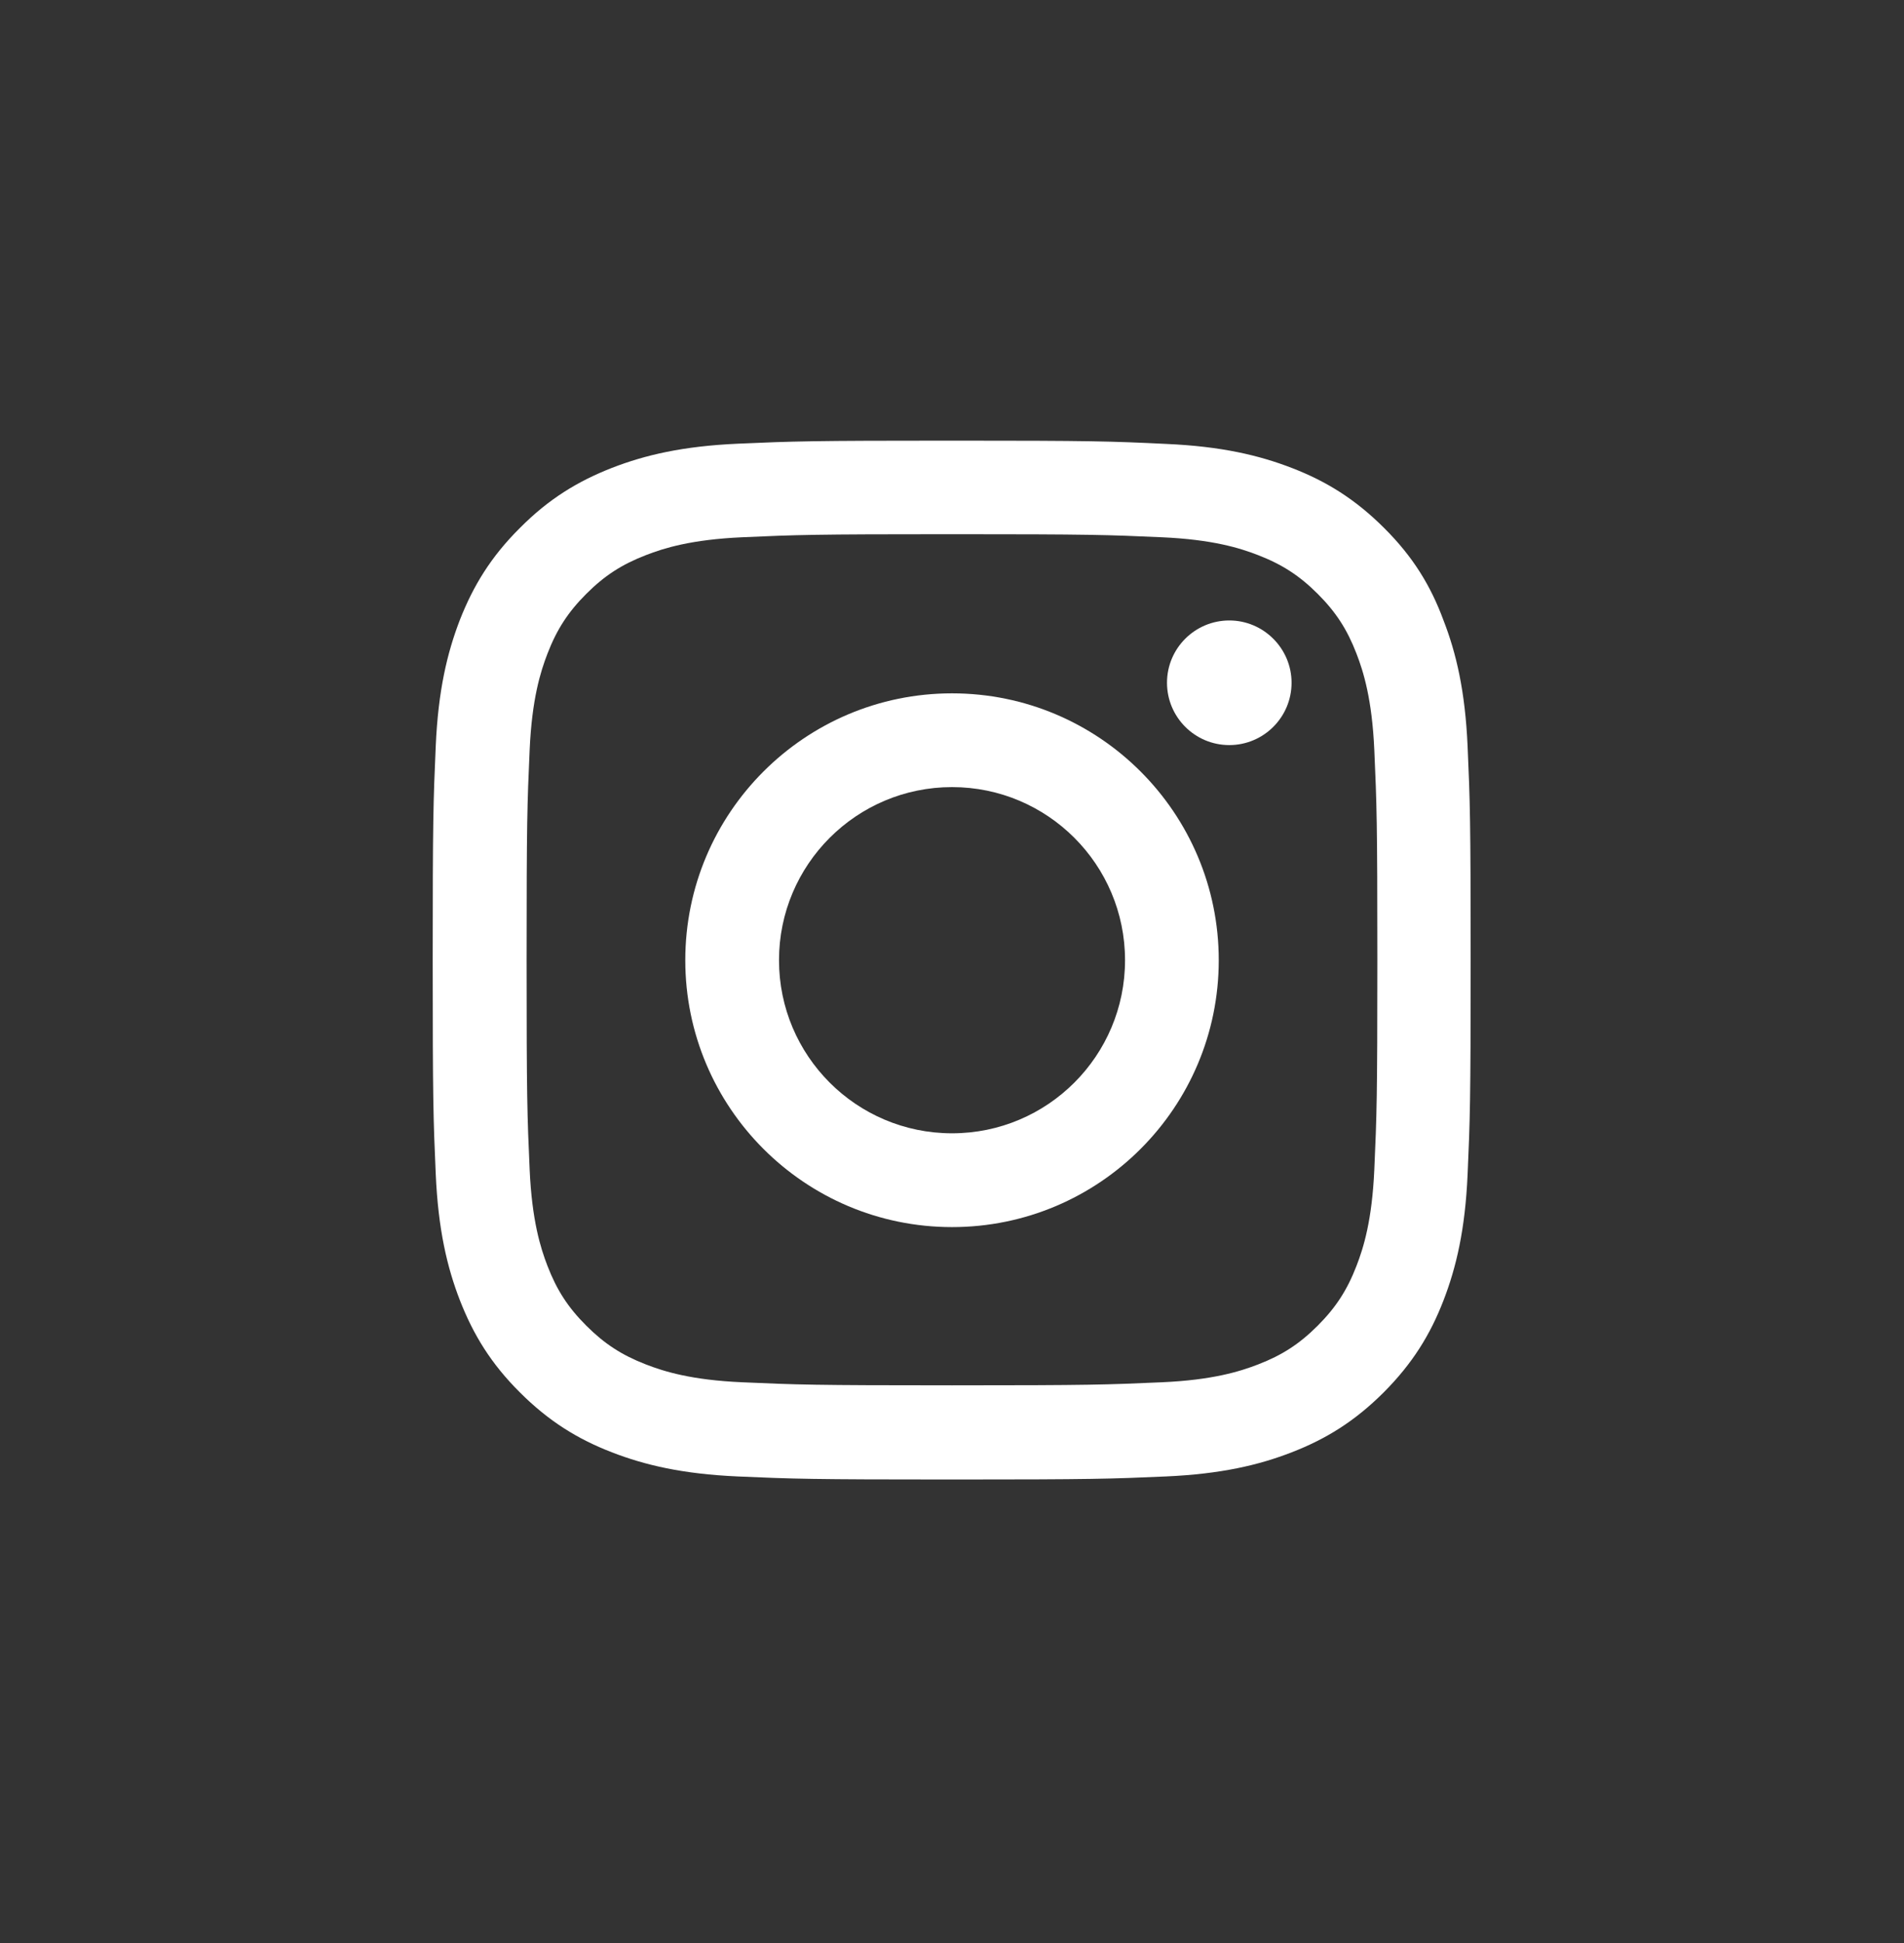
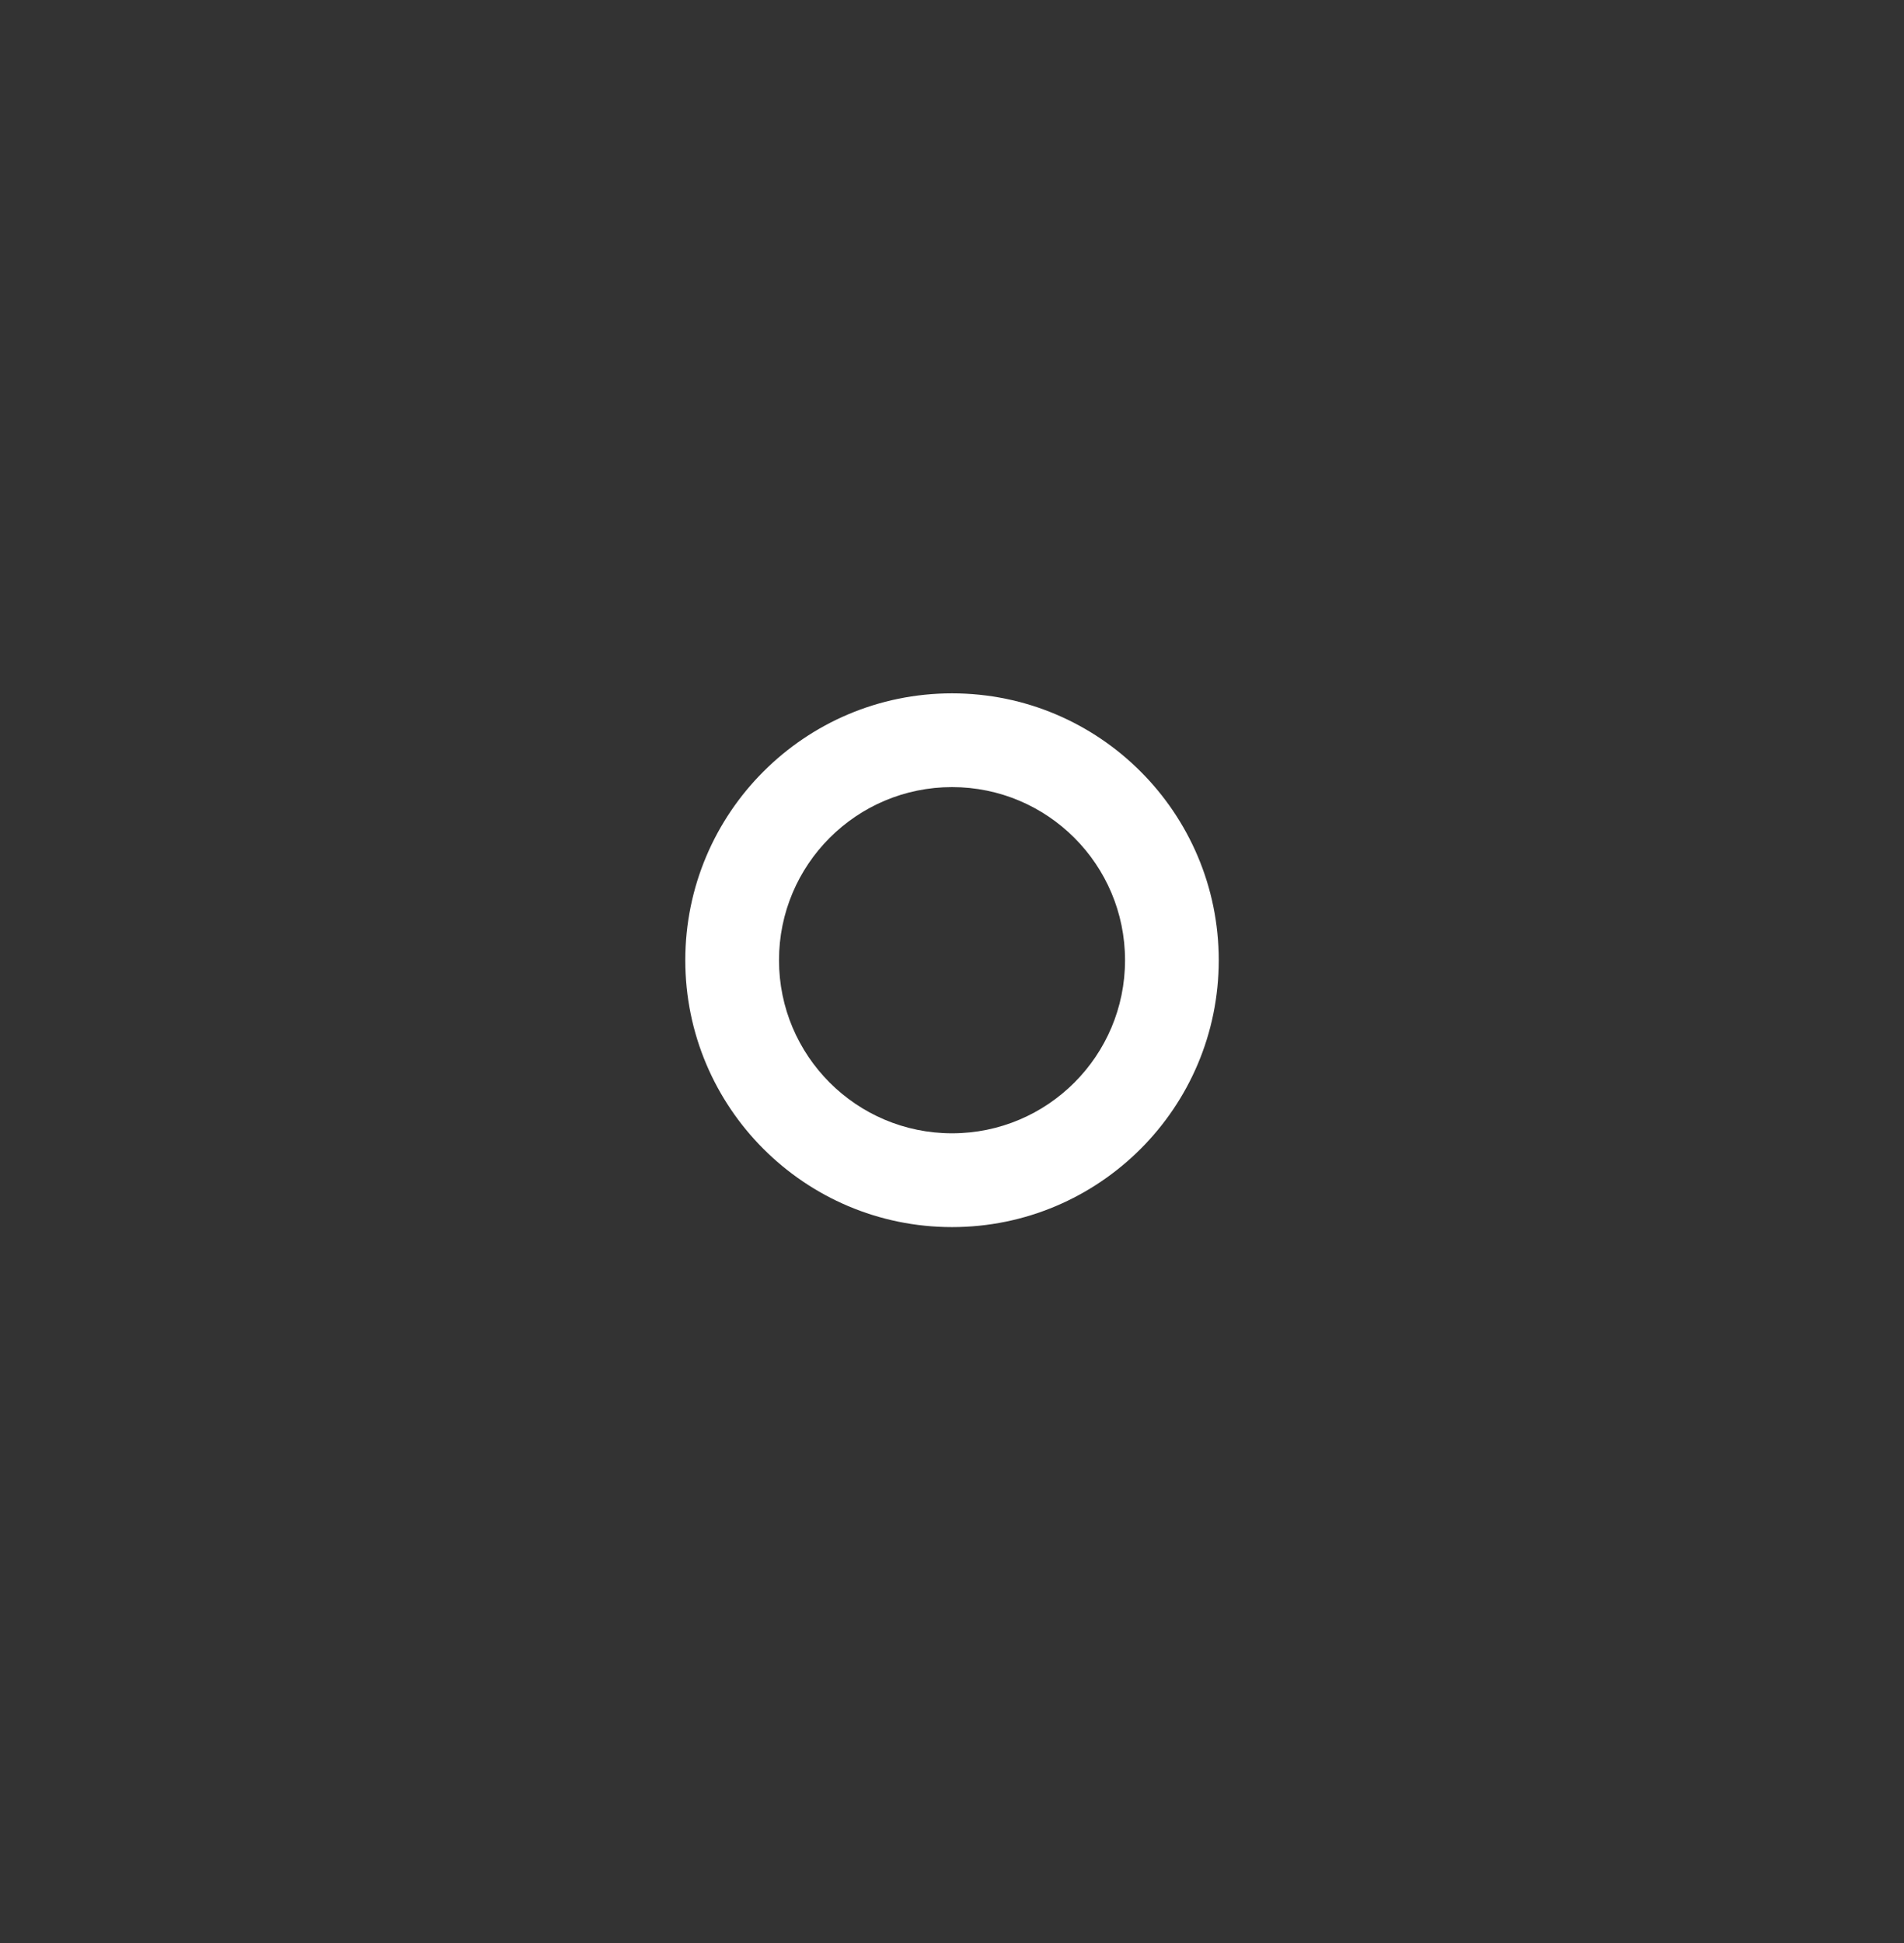
<svg xmlns="http://www.w3.org/2000/svg" width="50" height="51" viewBox="0 0 50 51" fill="none">
  <rect x="0" y="0" width="50" height="51" fill="#333333" stroke="none" />
  <g id="Social Icons">
-     <path id="Vector" d="M25 14.022C28.643 14.022 29.075 14.038 30.508 14.102C31.839 14.161 32.558 14.384 33.038 14.571C33.672 14.816 34.13 15.114 34.604 15.588C35.083 16.067 35.376 16.52 35.621 17.154C35.807 17.634 36.031 18.358 36.09 19.684C36.154 21.122 36.17 21.554 36.17 25.192C36.17 28.836 36.154 29.267 36.09 30.7C36.031 32.032 35.807 32.751 35.621 33.23C35.376 33.864 35.078 34.322 34.604 34.796C34.124 35.276 33.672 35.569 33.038 35.814C32.558 36 31.834 36.224 30.508 36.282C29.069 36.346 28.638 36.362 25 36.362C21.356 36.362 20.925 36.346 19.492 36.282C18.16 36.224 17.441 36 16.962 35.814C16.328 35.569 15.87 35.27 15.396 34.796C14.916 34.317 14.623 33.864 14.378 33.23C14.192 32.751 13.968 32.026 13.909 30.7C13.845 29.262 13.829 28.83 13.829 25.192C13.829 21.549 13.845 21.117 13.909 19.684C13.968 18.353 14.192 17.634 14.378 17.154C14.623 16.52 14.921 16.062 15.396 15.588C15.875 15.109 16.328 14.816 16.962 14.571C17.441 14.384 18.166 14.161 19.492 14.102C20.925 14.038 21.356 14.022 25 14.022ZM25 11.566C21.298 11.566 20.834 11.582 19.38 11.646C17.931 11.71 16.935 11.945 16.072 12.28C15.172 12.632 14.41 13.095 13.654 13.857C12.892 14.613 12.429 15.375 12.077 16.27C11.742 17.138 11.507 18.129 11.443 19.578C11.379 21.037 11.363 21.501 11.363 25.203C11.363 28.905 11.379 29.368 11.443 30.822C11.507 32.271 11.742 33.267 12.077 34.13C12.429 35.031 12.892 35.792 13.654 36.549C14.41 37.305 15.172 37.774 16.067 38.12C16.935 38.456 17.926 38.69 19.375 38.754C20.829 38.818 21.292 38.834 24.994 38.834C28.696 38.834 29.16 38.818 30.614 38.754C32.063 38.69 33.059 38.456 33.922 38.12C34.817 37.774 35.578 37.305 36.335 36.549C37.091 35.792 37.56 35.031 37.906 34.136C38.242 33.267 38.476 32.277 38.54 30.828C38.604 29.374 38.62 28.91 38.62 25.208C38.62 21.506 38.604 21.043 38.54 19.588C38.476 18.14 38.242 17.143 37.906 16.28C37.571 15.375 37.107 14.613 36.346 13.857C35.589 13.101 34.827 12.632 33.932 12.286C33.064 11.95 32.074 11.716 30.625 11.652C29.165 11.582 28.702 11.566 25 11.566Z" fill="white" />
    <path id="Vector_2" d="M25.001 18.199C21.134 18.199 17.996 21.337 17.996 25.204C17.996 29.071 21.134 32.209 25.001 32.209C28.868 32.209 32.005 29.071 32.005 25.204C32.005 21.337 28.868 18.199 25.001 18.199ZM25.001 29.747C22.492 29.747 20.457 27.713 20.457 25.204C20.457 22.695 22.492 20.66 25.001 20.66C27.51 20.66 29.544 22.695 29.544 25.204C29.544 27.713 27.51 29.747 25.001 29.747Z" fill="white" />
-     <path id="Vector_3" d="M33.917 17.921C33.917 18.827 33.182 19.557 32.282 19.557C31.376 19.557 30.646 18.822 30.646 17.921C30.646 17.016 31.381 16.286 32.282 16.286C33.182 16.286 33.917 17.021 33.917 17.921Z" fill="white" />
  </g>
</svg>